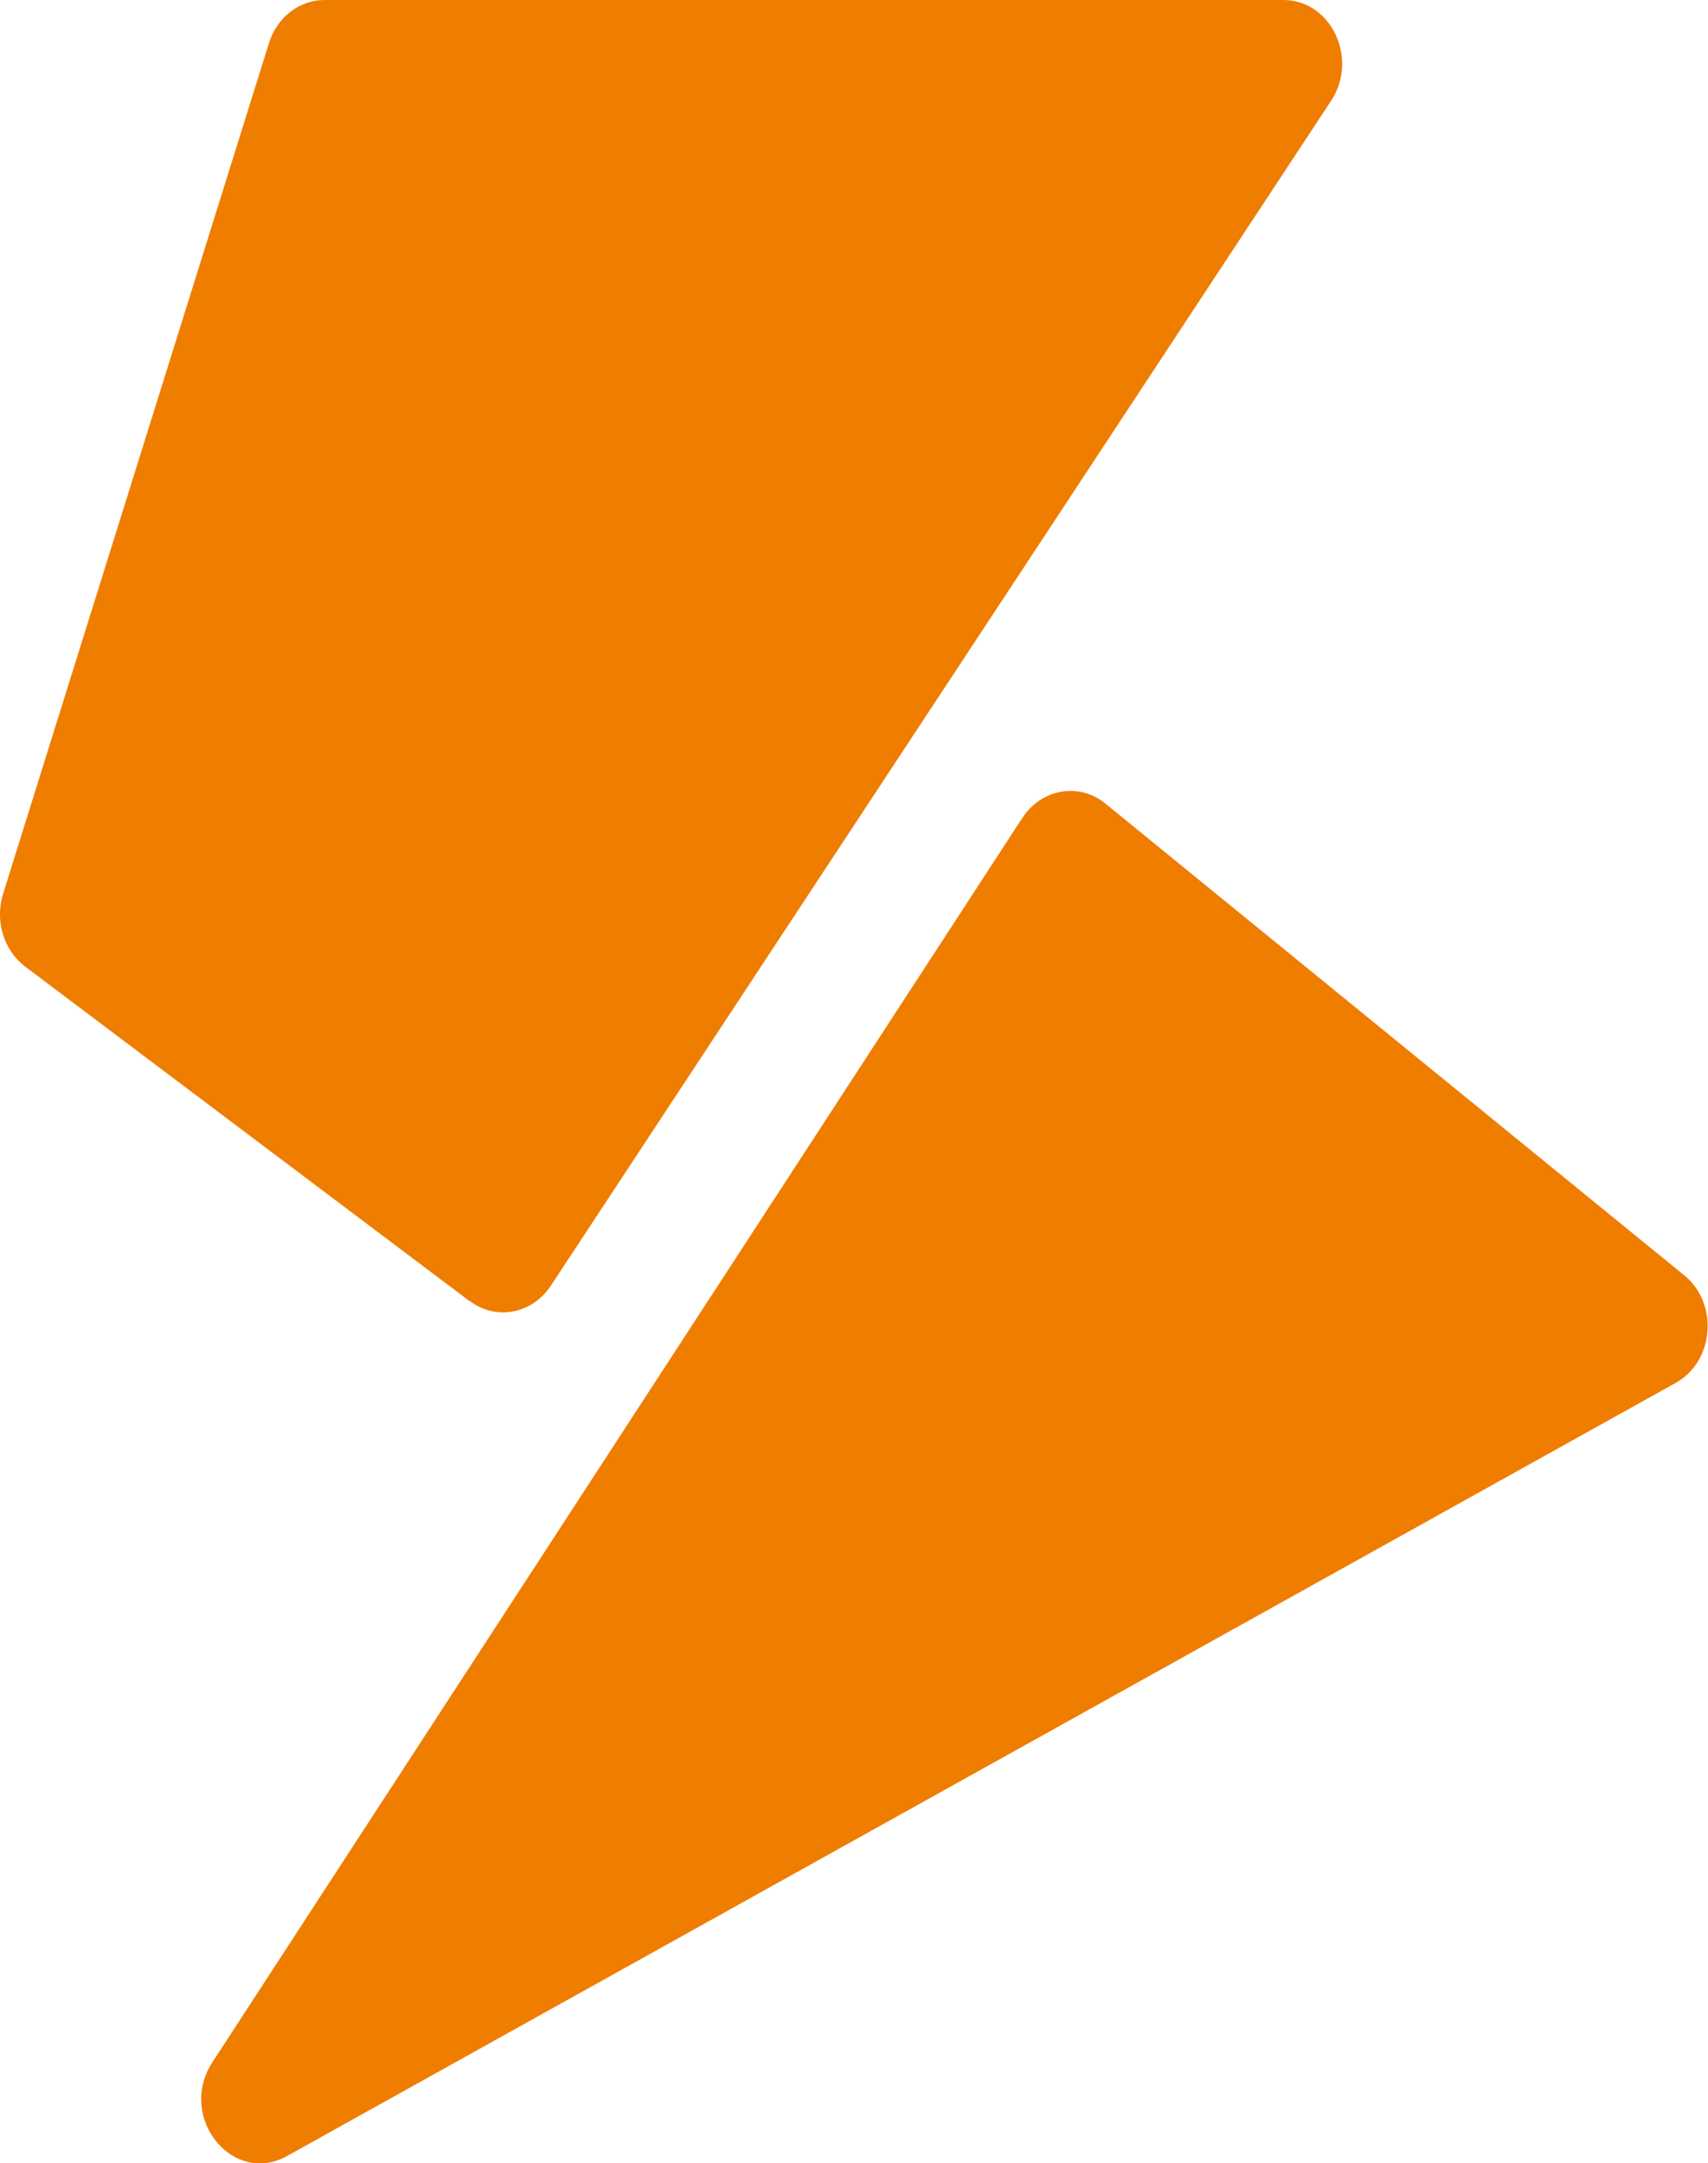
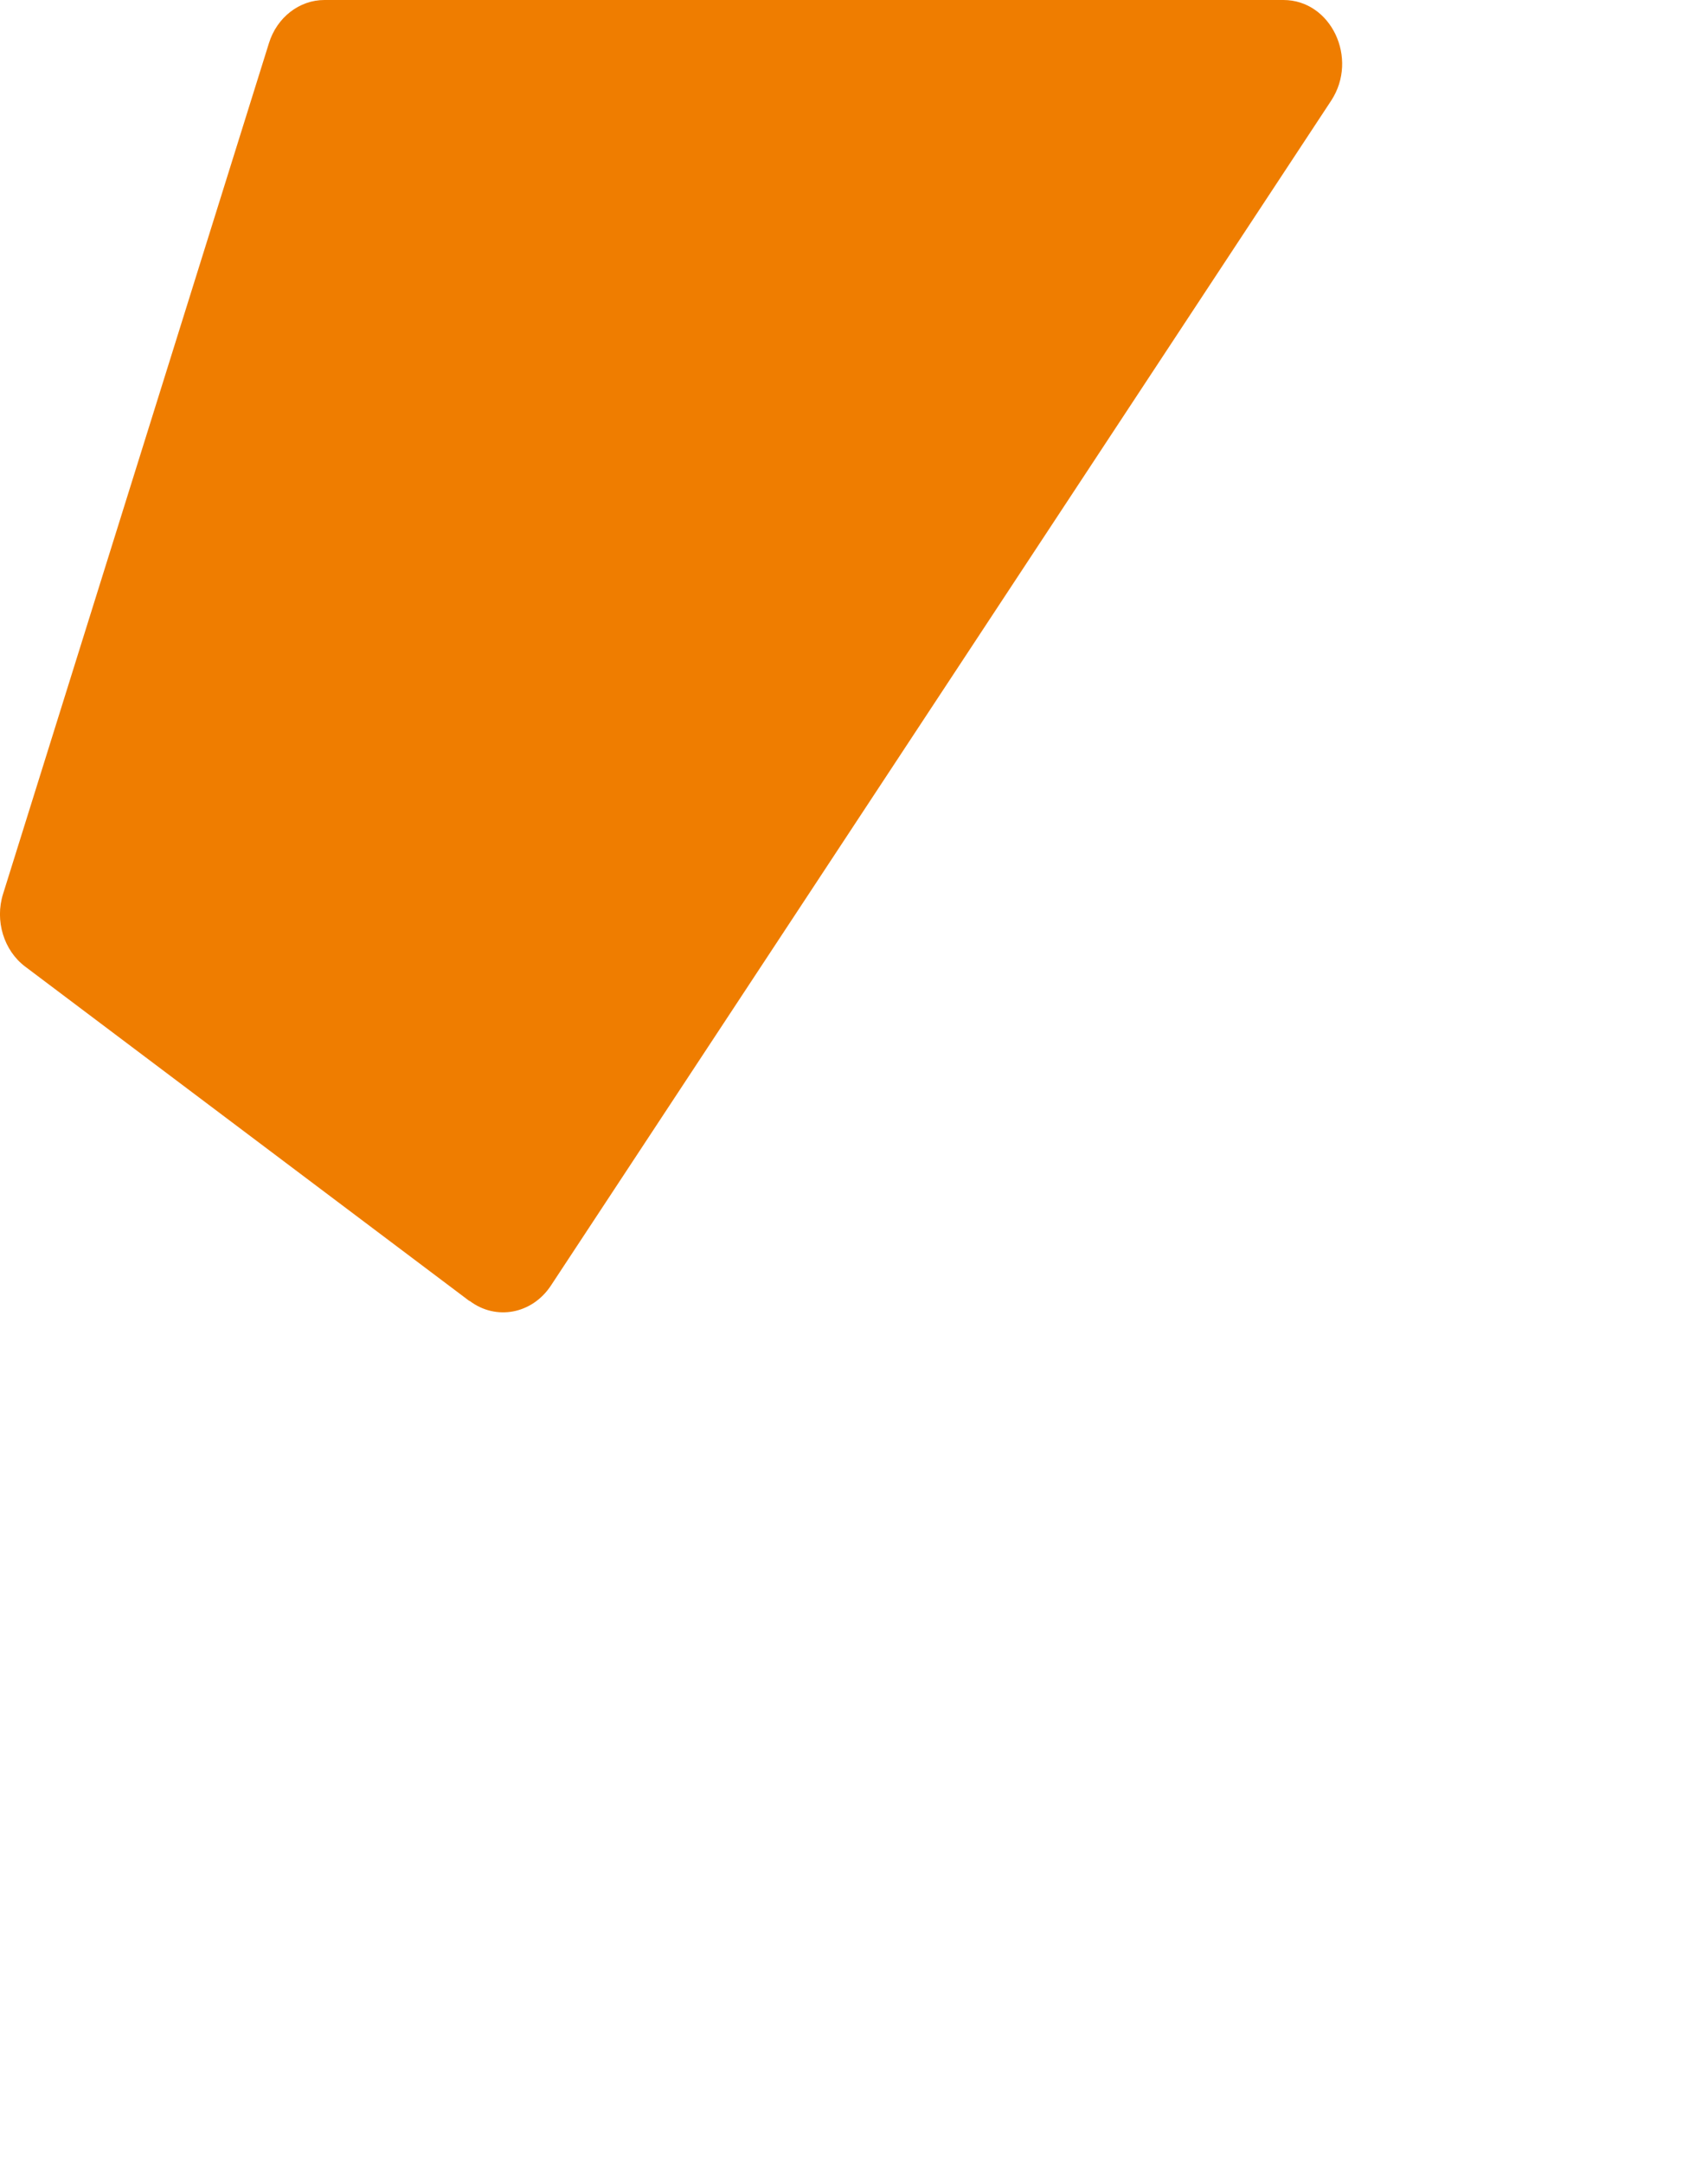
<svg xmlns="http://www.w3.org/2000/svg" id="Warstwa_2" data-name="Warstwa 2" viewBox="0 0 44.65 56.55">
  <defs>
    <style>      .cls-1 {        fill: #ef7d00;        stroke-width: 0px;      }    </style>
  </defs>
  <g id="Warstwa_1-2" data-name="Warstwa 1">
    <g>
      <path class="cls-1" d="m12.27,34.01L.66,25.27c-.56-.42-.8-1.2-.58-1.9L7.03,1.13c.21-.68.8-1.13,1.45-1.13h25.07c1.25,0,1.97,1.53,1.25,2.63l-20.4,30.98c-.49.74-1.43.92-2.12.4" />
-       <path class="cls-1" d="m28.9,21.01l15.13,12.33c.91.74.78,2.27-.24,2.82L7.49,56.37c-1.42.77-2.85-1.02-1.95-2.44L26.72,21.39c.5-.77,1.49-.95,2.18-.38" />
    </g>
  </g>
</svg>